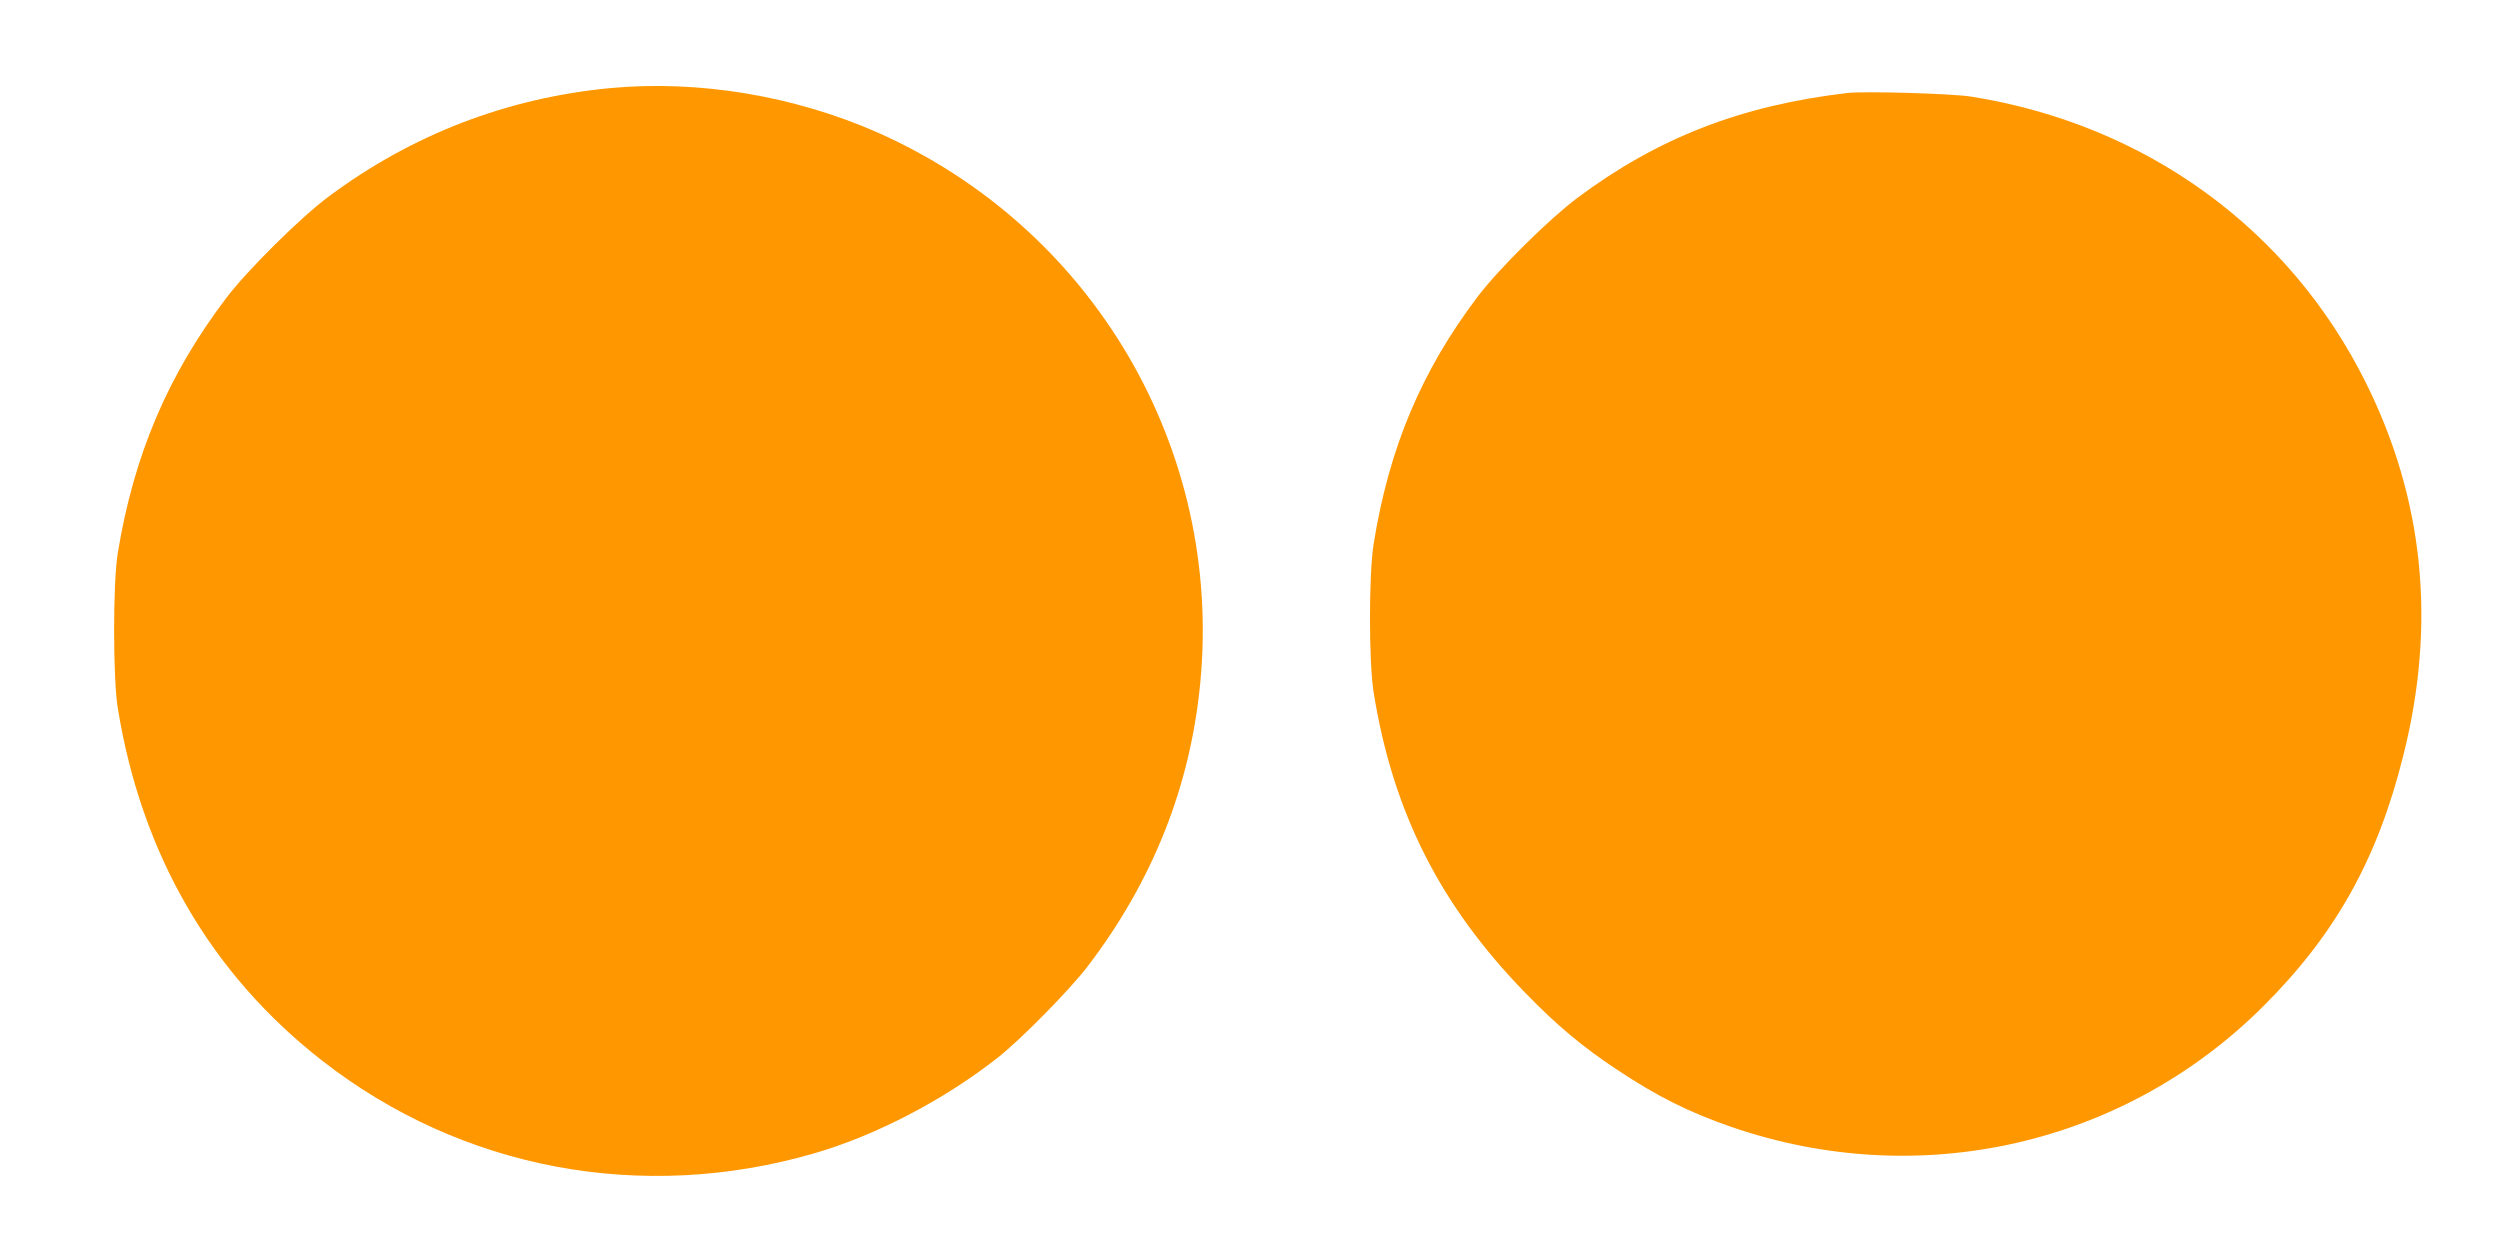
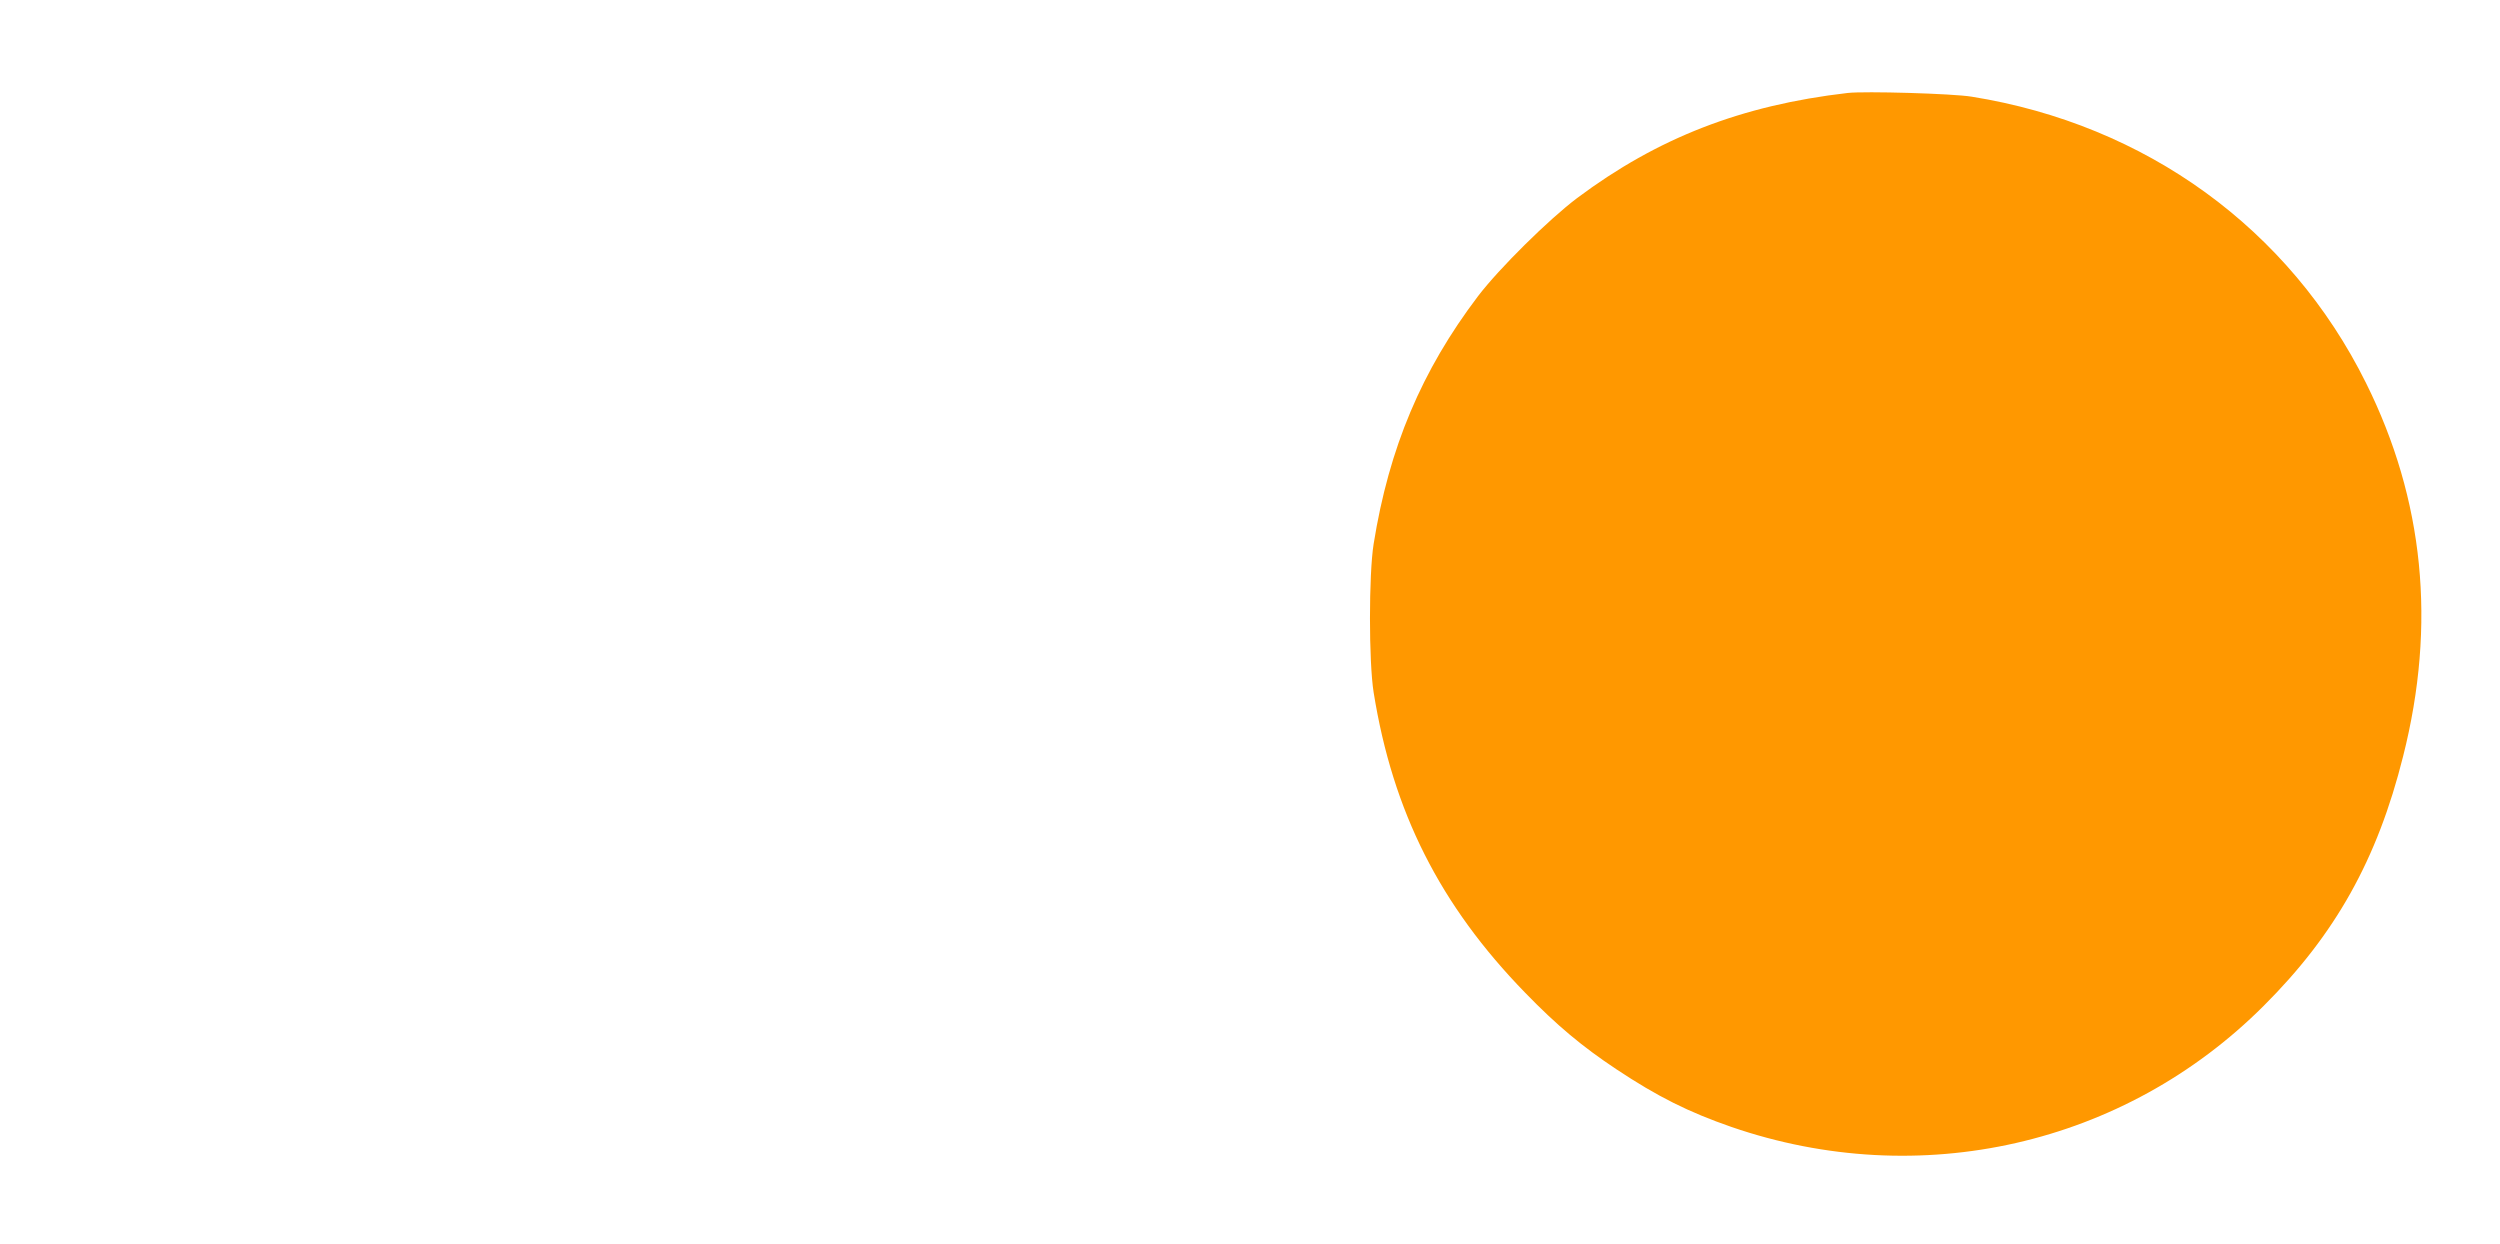
<svg xmlns="http://www.w3.org/2000/svg" version="1.0" width="1280pt" height="637pt" viewBox="0 0 1280 637" preserveAspectRatio="xMidYMid meet">
  <g transform="translate(0,637) scale(0.1,-0.1)" fill="#ff9800" stroke="none">
-     <path d="M3125 5919 c-528 -50 -1017 -238 -1443 -556 -143 -106 -417 -378 -523 -518 -299 -394 -474 -805 -556 -1307 -25 -151 -25 -639 0 -793 121 -748 476 -1361 1047 -1806 714 -557 1637 -730 2519 -474 317 92 667 275 941 491 118 93 370 349 461 469 331 435 523 918 574 1445 117 1200 -548 2334 -1655 2823 -426 187 -913 268 -1365 226z" />
    <path d="M9460 5894 c-544 -63 -973 -230 -1385 -538 -146 -110 -400 -361 -508 -503 -288 -380 -455 -775 -534 -1268 -25 -157 -25 -603 0 -760 98 -611 340 -1090 776 -1538 163 -168 293 -276 466 -391 212 -141 371 -220 590 -296 964 -332 2011 -94 2725 620 367 366 582 750 714 1278 171 676 107 1314 -190 1911 -392 790 -1127 1323 -2019 1466 -96 16 -548 29 -635 19z" />
  </g>
</svg>